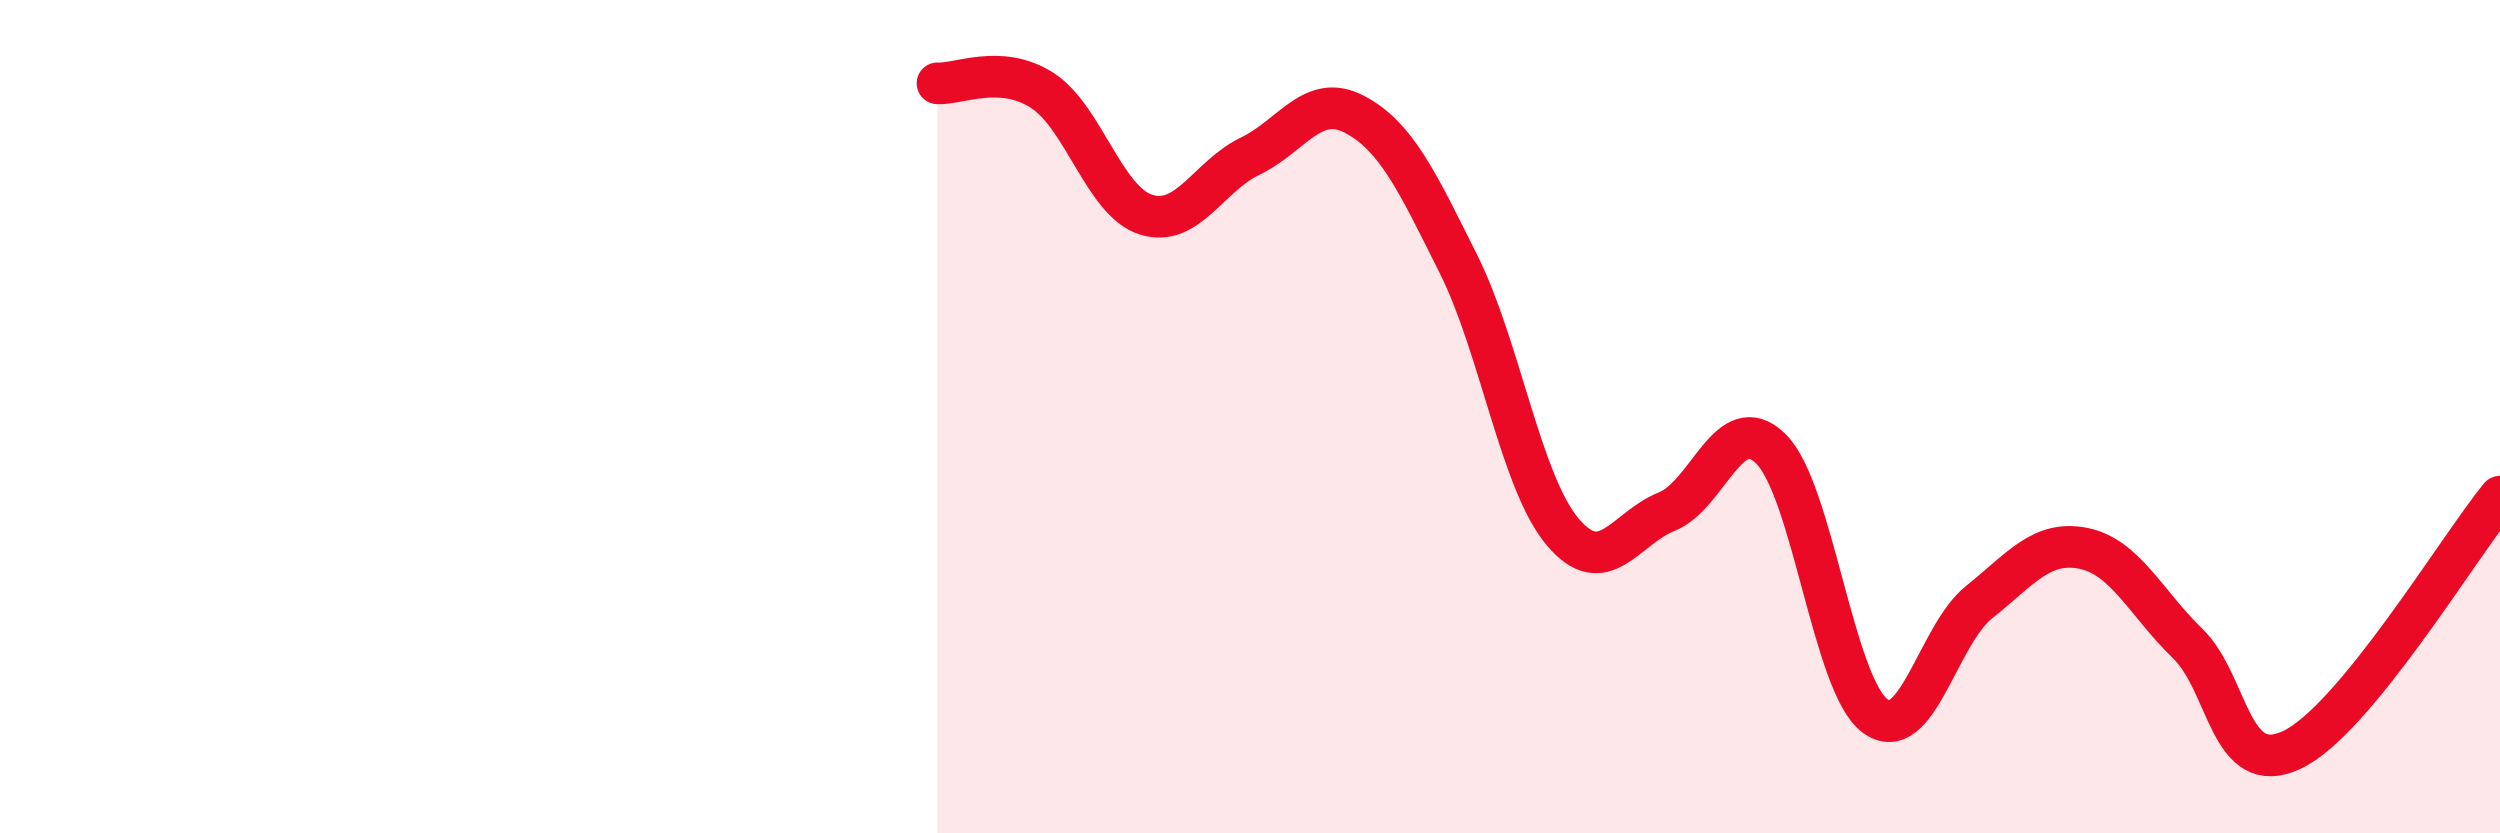
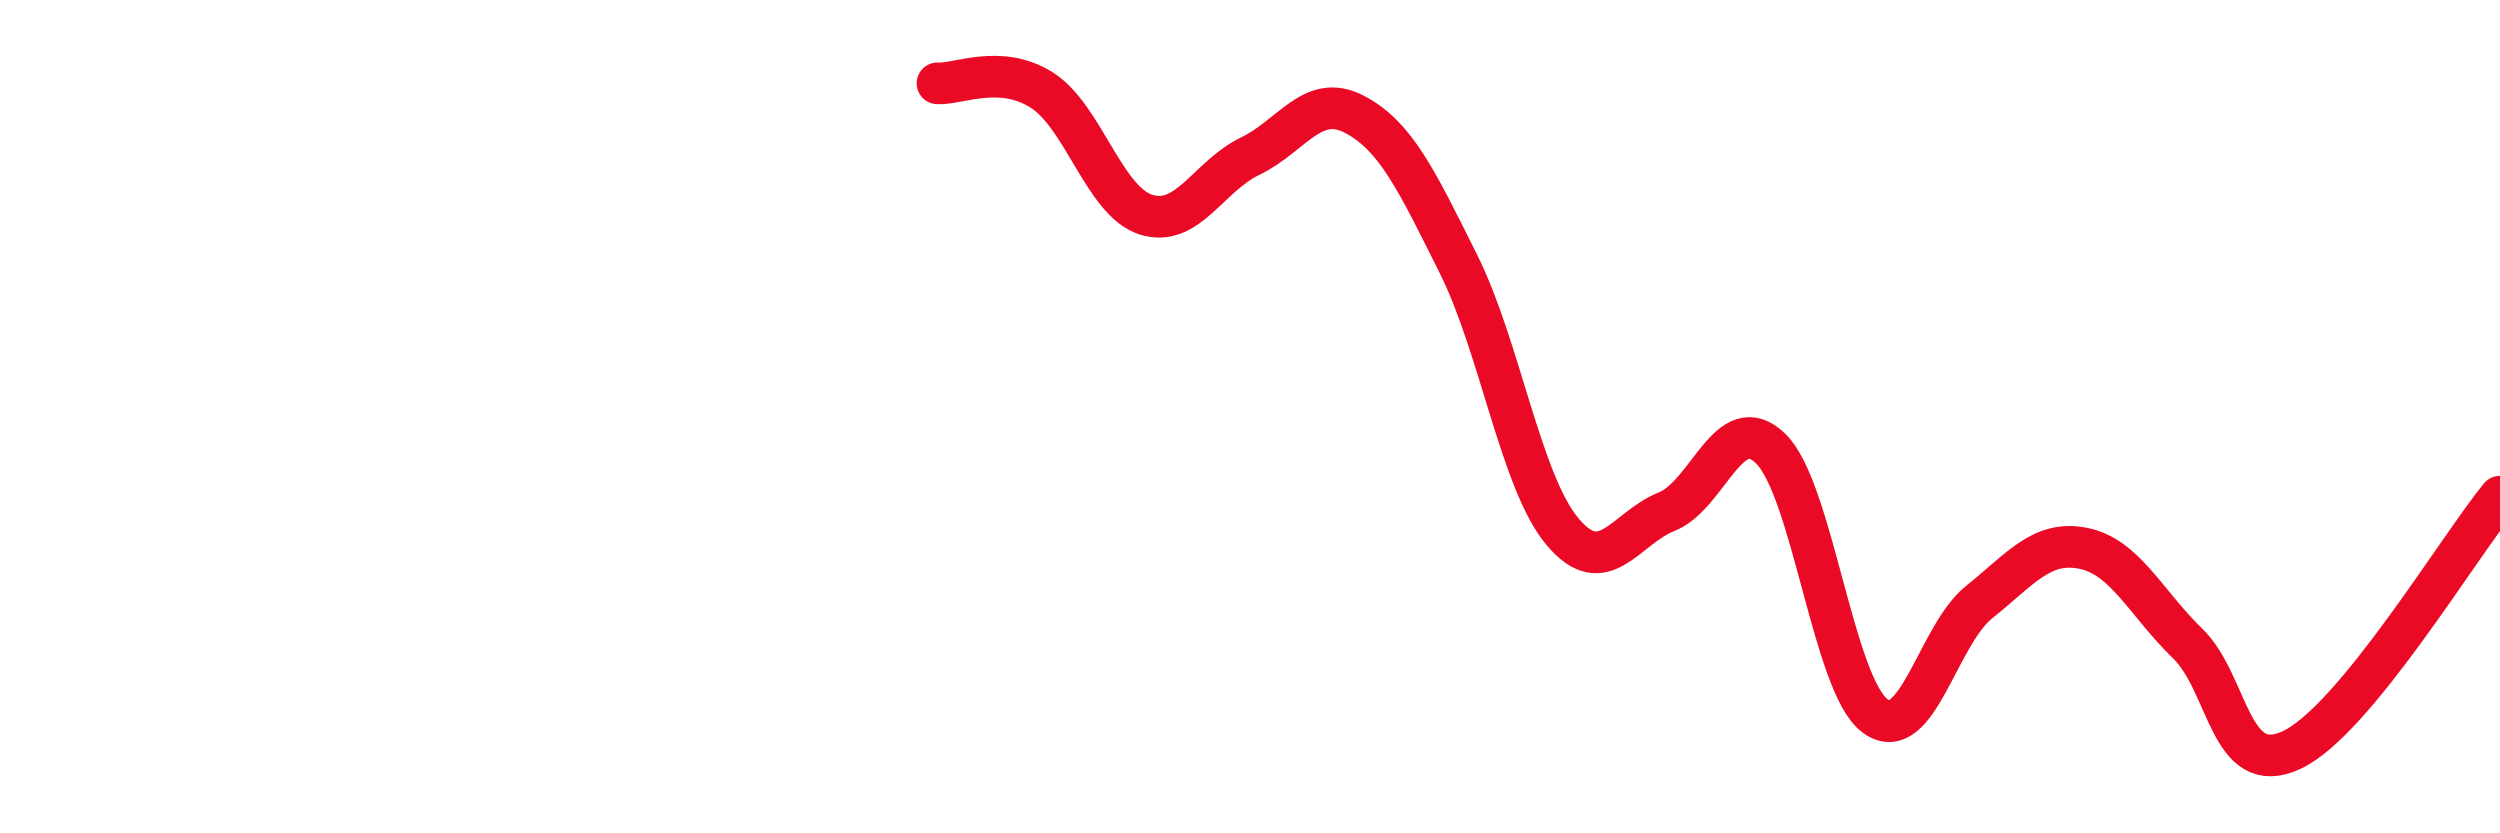
<svg xmlns="http://www.w3.org/2000/svg" width="60" height="20" viewBox="0 0 60 20">
-   <path d="M 22.5,2 C 23,2.03 24,1.53 25,2.16 C 26,2.79 26.5,4.83 27.5,5.15 C 28.5,5.47 29,4.23 30,3.75 C 31,3.27 31.5,2.22 32.5,2.74 C 33.5,3.26 34,4.33 35,6.33 C 36,8.33 36.5,11.57 37.5,12.76 C 38.5,13.95 39,12.68 40,12.28 C 41,11.88 41.5,9.79 42.5,10.77 C 43.5,11.75 44,16.44 45,17.18 C 46,17.92 46.5,15.25 47.5,14.45 C 48.5,13.65 49,12.96 50,13.16 C 51,13.36 51.5,14.47 52.5,15.44 C 53.5,16.41 53.5,18.7 55,18 C 56.5,17.3 59,13.14 60,11.92L60 20L22.5 20Z" fill="#EB0A25" opacity="0.1" stroke-linecap="round" stroke-linejoin="round" />
  <path d="M 22.5,2 C 23,2.03 24,1.53 25,2.16 C 26,2.79 26.5,4.83 27.5,5.15 C 28.5,5.47 29,4.23 30,3.75 C 31,3.27 31.5,2.22 32.5,2.74 C 33.5,3.26 34,4.33 35,6.33 C 36,8.33 36.5,11.57 37.5,12.76 C 38.5,13.95 39,12.68 40,12.28 C 41,11.88 41.5,9.79 42.5,10.77 C 43.5,11.75 44,16.44 45,17.18 C 46,17.92 46.5,15.25 47.5,14.45 C 48.5,13.65 49,12.96 50,13.16 C 51,13.36 51.5,14.47 52.5,15.44 C 53.5,16.41 53.5,18.7 55,18 C 56.5,17.3 59,13.14 60,11.92" stroke="#EB0A25" stroke-width="1" fill="none" stroke-linecap="round" stroke-linejoin="round" />
</svg>